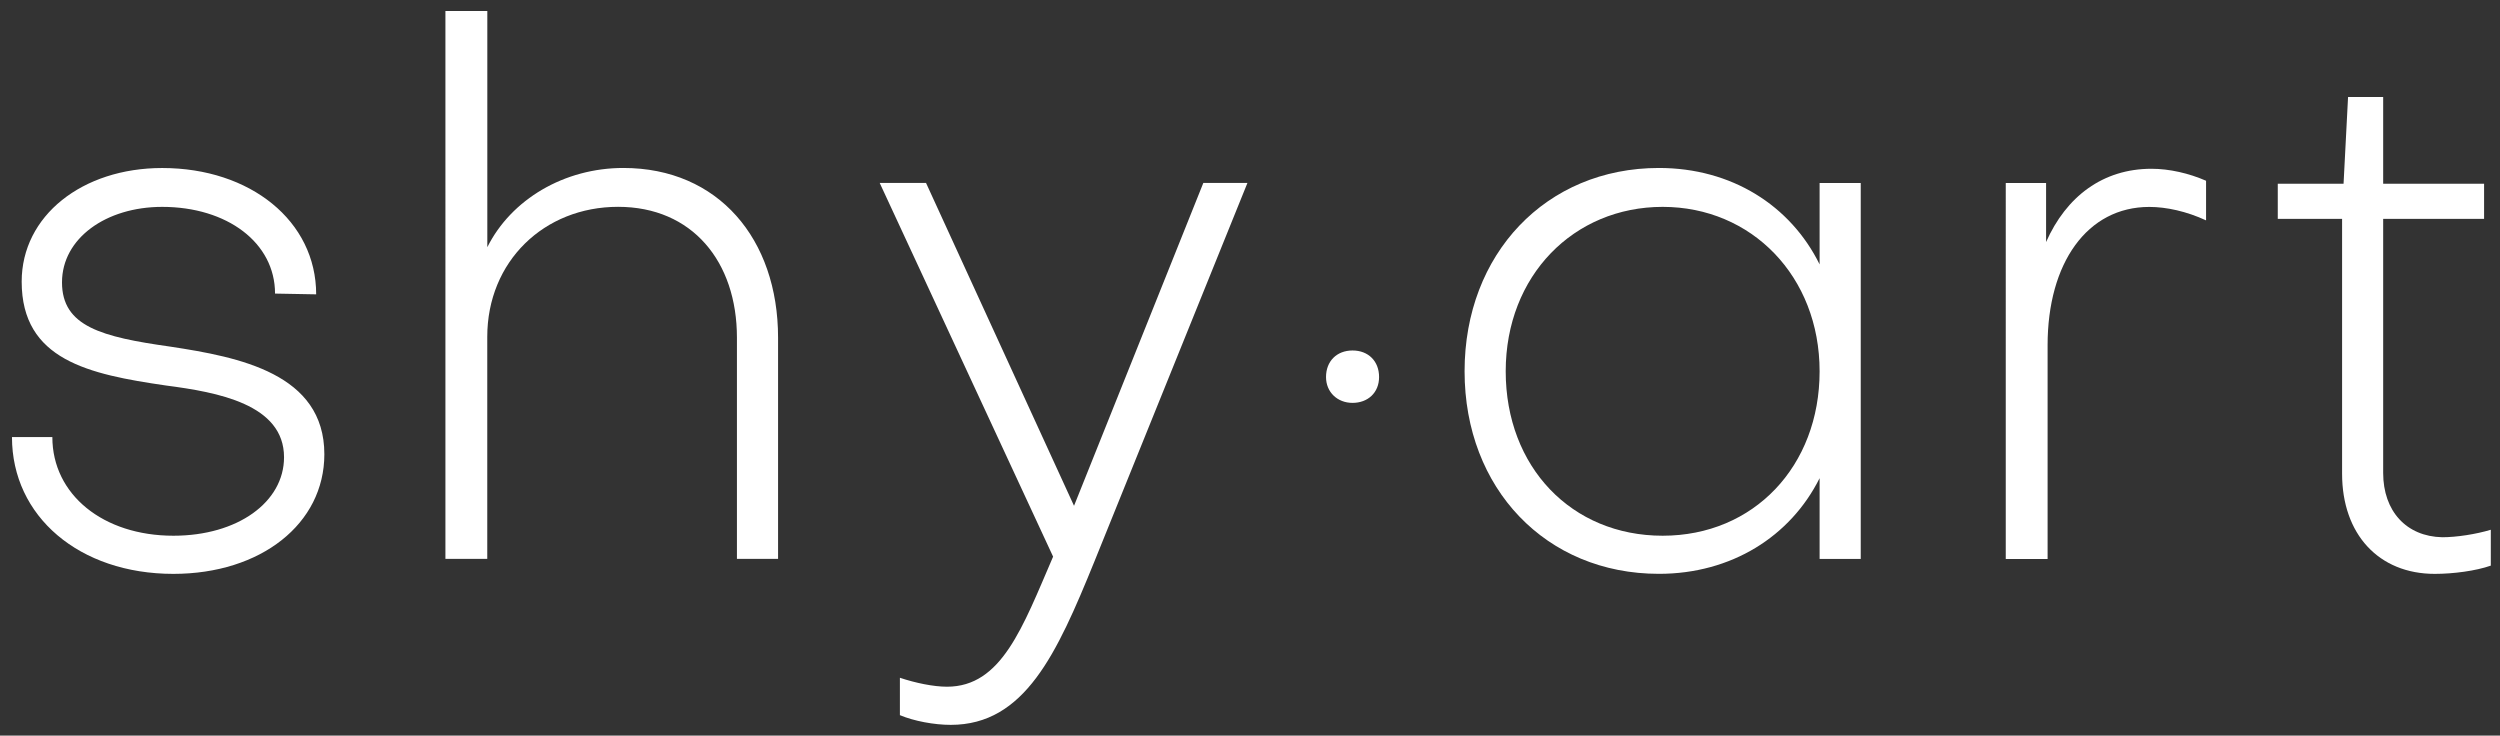
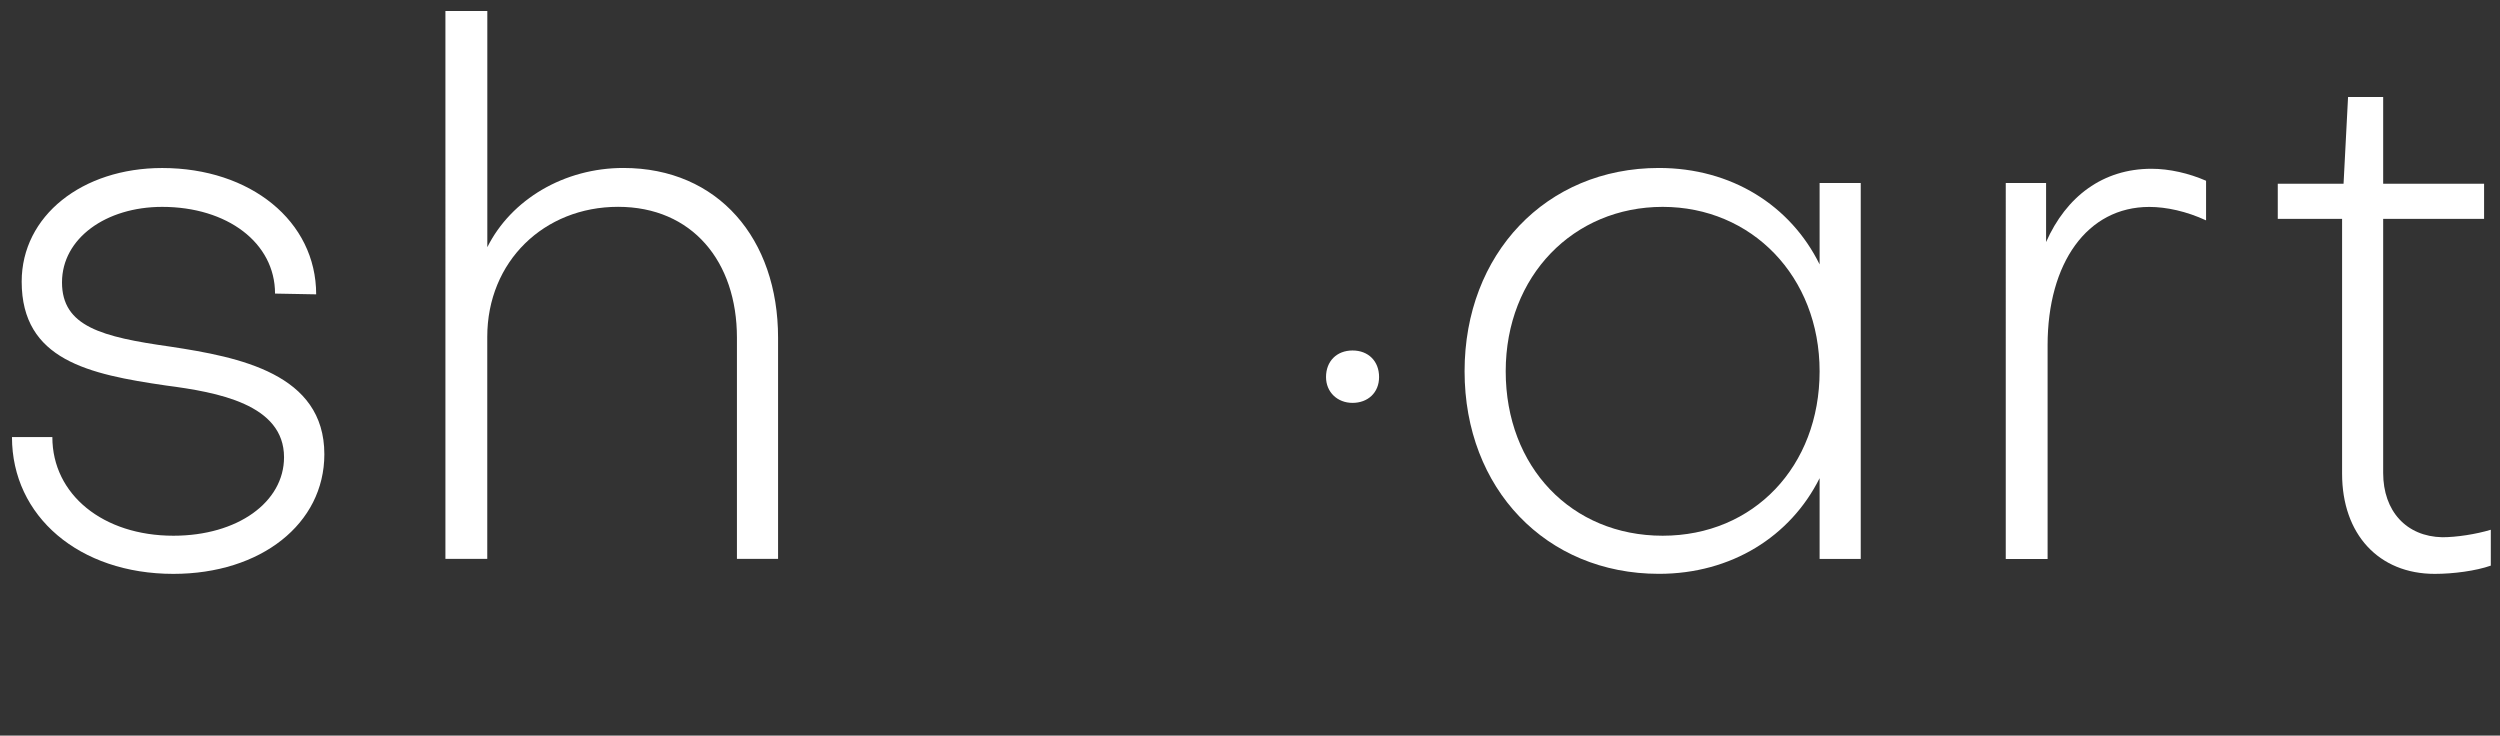
<svg xmlns="http://www.w3.org/2000/svg" id="uuid-6370de99-2d0e-4495-b73d-276f1b896bf1" data-name="Ebene 1" viewBox="0 0 494.75 145.58">
  <rect x="0" y="0" width="494.75" height="145.58" fill="#333333" stroke="none" />
  <path d="M34.32,113.57c-18.64,0-31.95-11.39-31.95-27.07h7.99c0,11.39,10.06,19.52,23.96,19.52,12.72,0,21.89-6.66,21.89-15.53,0-10.5-13.17-12.87-23.37-14.2-15.24-2.22-28.55-5.03-28.55-20.56,0-13.02,11.98-22.48,27.81-22.48,17.45,0,30.47,10.5,30.47,25l-8.14-.15c0-10.06-9.47-17.16-22.34-17.16-11.09,0-19.82,6.21-19.82,14.94s7.84,10.8,21.45,12.72c13.61,2.07,30.47,5.33,30.47,21.3,0,13.76-12.57,23.67-29.88,23.67Z" style="fill: #fff; stroke-width: 0px;" />
  <path d="M96.44,2.18v46.74c4.73-9.47,15.24-15.68,26.92-15.68,18.79,0,30.62,14.05,30.62,33.58v43.78h-8.14v-43.78c0-15.09-8.88-25.89-23.52-25.89s-25.89,10.8-25.89,25.74v43.93h-8.28V2.18h8.28Z" style="fill: #fff; stroke-width: 0px;" />
-   <path d="M178.09,134.13c3.11,1.04,6.66,1.77,9.32,1.77,10.8,0,14.94-11.69,21-25.74l-34.32-73.96h9.17l29.29,63.9,25.59-63.9h8.73l-30.32,75c-7.4,18.19-13.76,32.25-28.4,32.25-3.25,0-7.25-.74-10.06-1.92v-7.4Z" style="fill: #fff; stroke-width: 0px;" />
  <path d="M262.42,74.61c0-3.12,2.12-5.25,5.25-5.25s5.25,2.12,5.25,5.25-2.25,5.12-5.25,5.12-5.25-2.12-5.25-5.12Z" style="fill: #fff; stroke-width: 0px;" />
  <path d="M360.1,36.21h8.14v74.4h-8.14v-15.98c-5.77,11.54-17.46,18.93-31.8,18.93-22.34,0-38.46-16.86-38.46-40.09s16.12-40.23,38.46-40.23c14.35,0,26.03,7.4,31.8,19.08v-16.12ZM360.1,73.48c0-18.79-13.46-32.54-31.06-32.54s-31.06,13.61-31.06,32.54,13.02,32.54,31.06,32.54,31.06-13.76,31.06-32.54Z" style="fill: #fff; stroke-width: 0px;" />
  <path d="M404.92,36.21v11.69c3.99-9.02,11.24-14.5,20.86-14.5,3.55,0,7.4.89,10.8,2.37v7.84c-3.85-1.78-7.84-2.66-11.24-2.66-12.28,0-20.12,11.09-20.12,27.37v42.3h-8.28V36.21h7.99Z" style="fill: #fff; stroke-width: 0px;" />
  <path d="M463.49,43.31h-12.72v-6.95h13.02l.89-17.16h6.95v17.16h19.97v6.95h-19.97v50.29c0,7.54,4.58,12.57,11.69,12.72,2.81,0,6.66-.59,9.61-1.48v7.1c-2.96,1.04-7.4,1.63-11.09,1.63-11.09,0-18.34-7.84-18.34-19.82v-50.44Z" style="fill: #fff; stroke-width: 0px;" />
</svg>